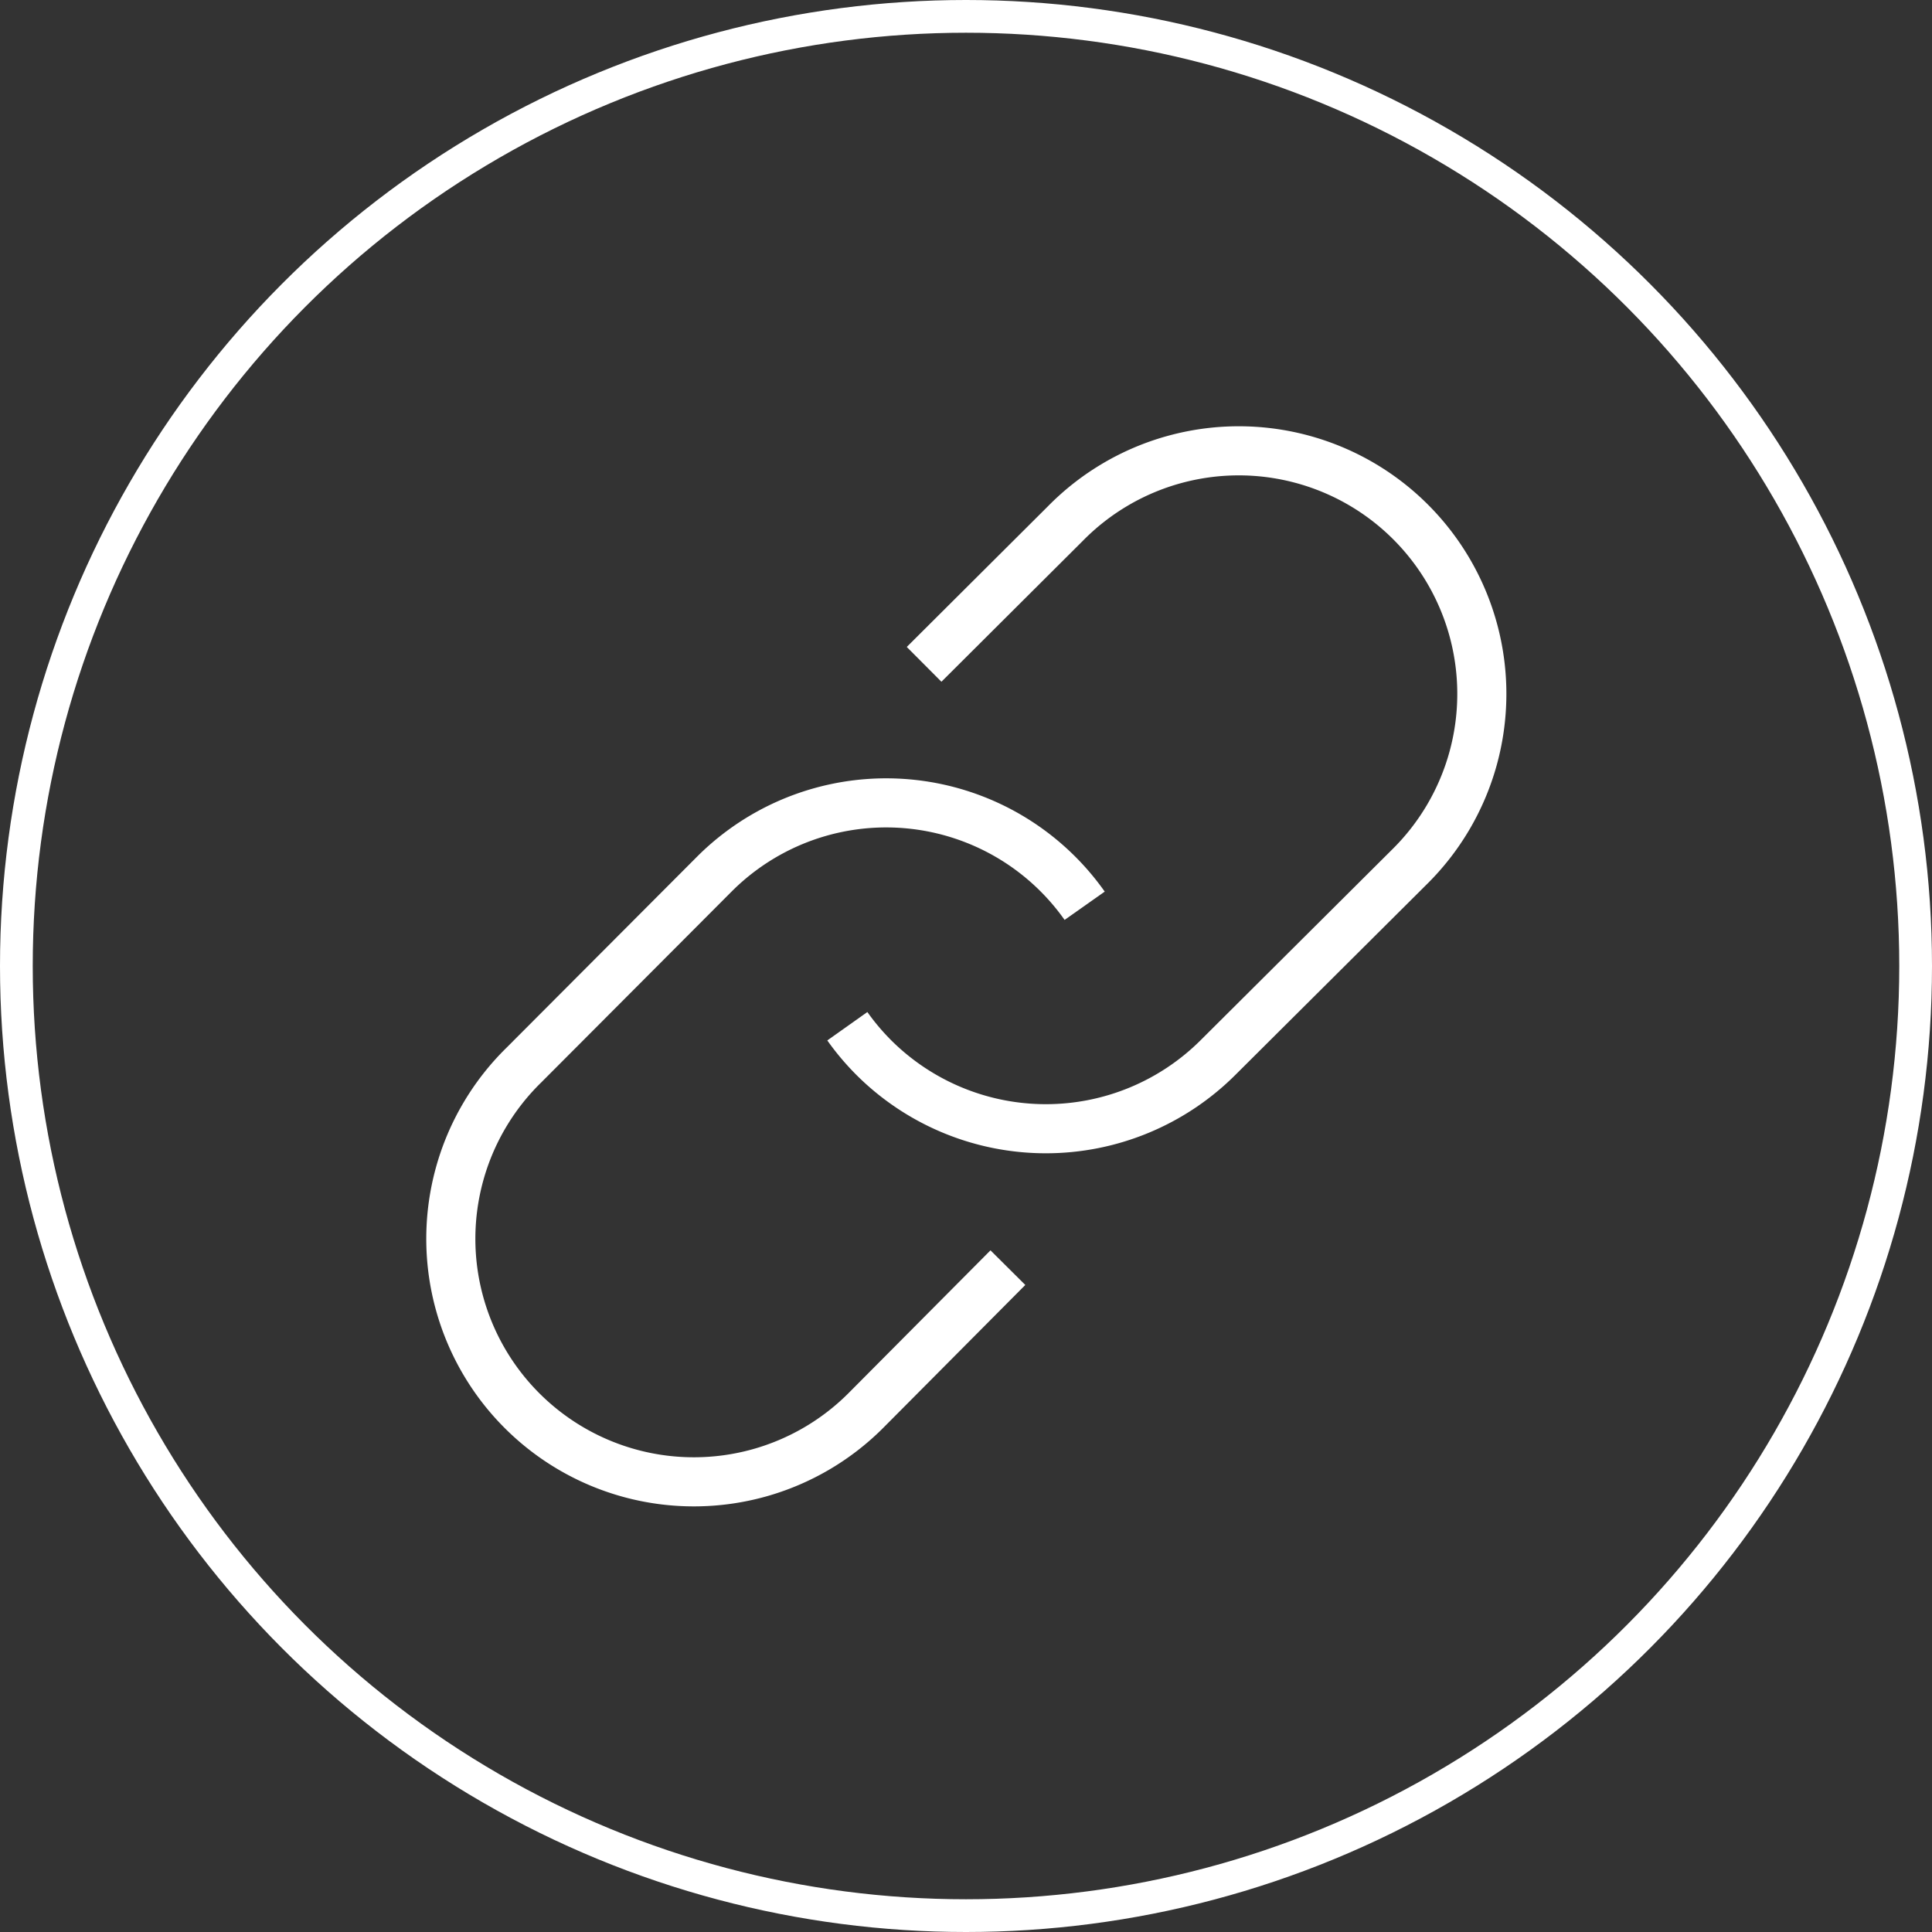
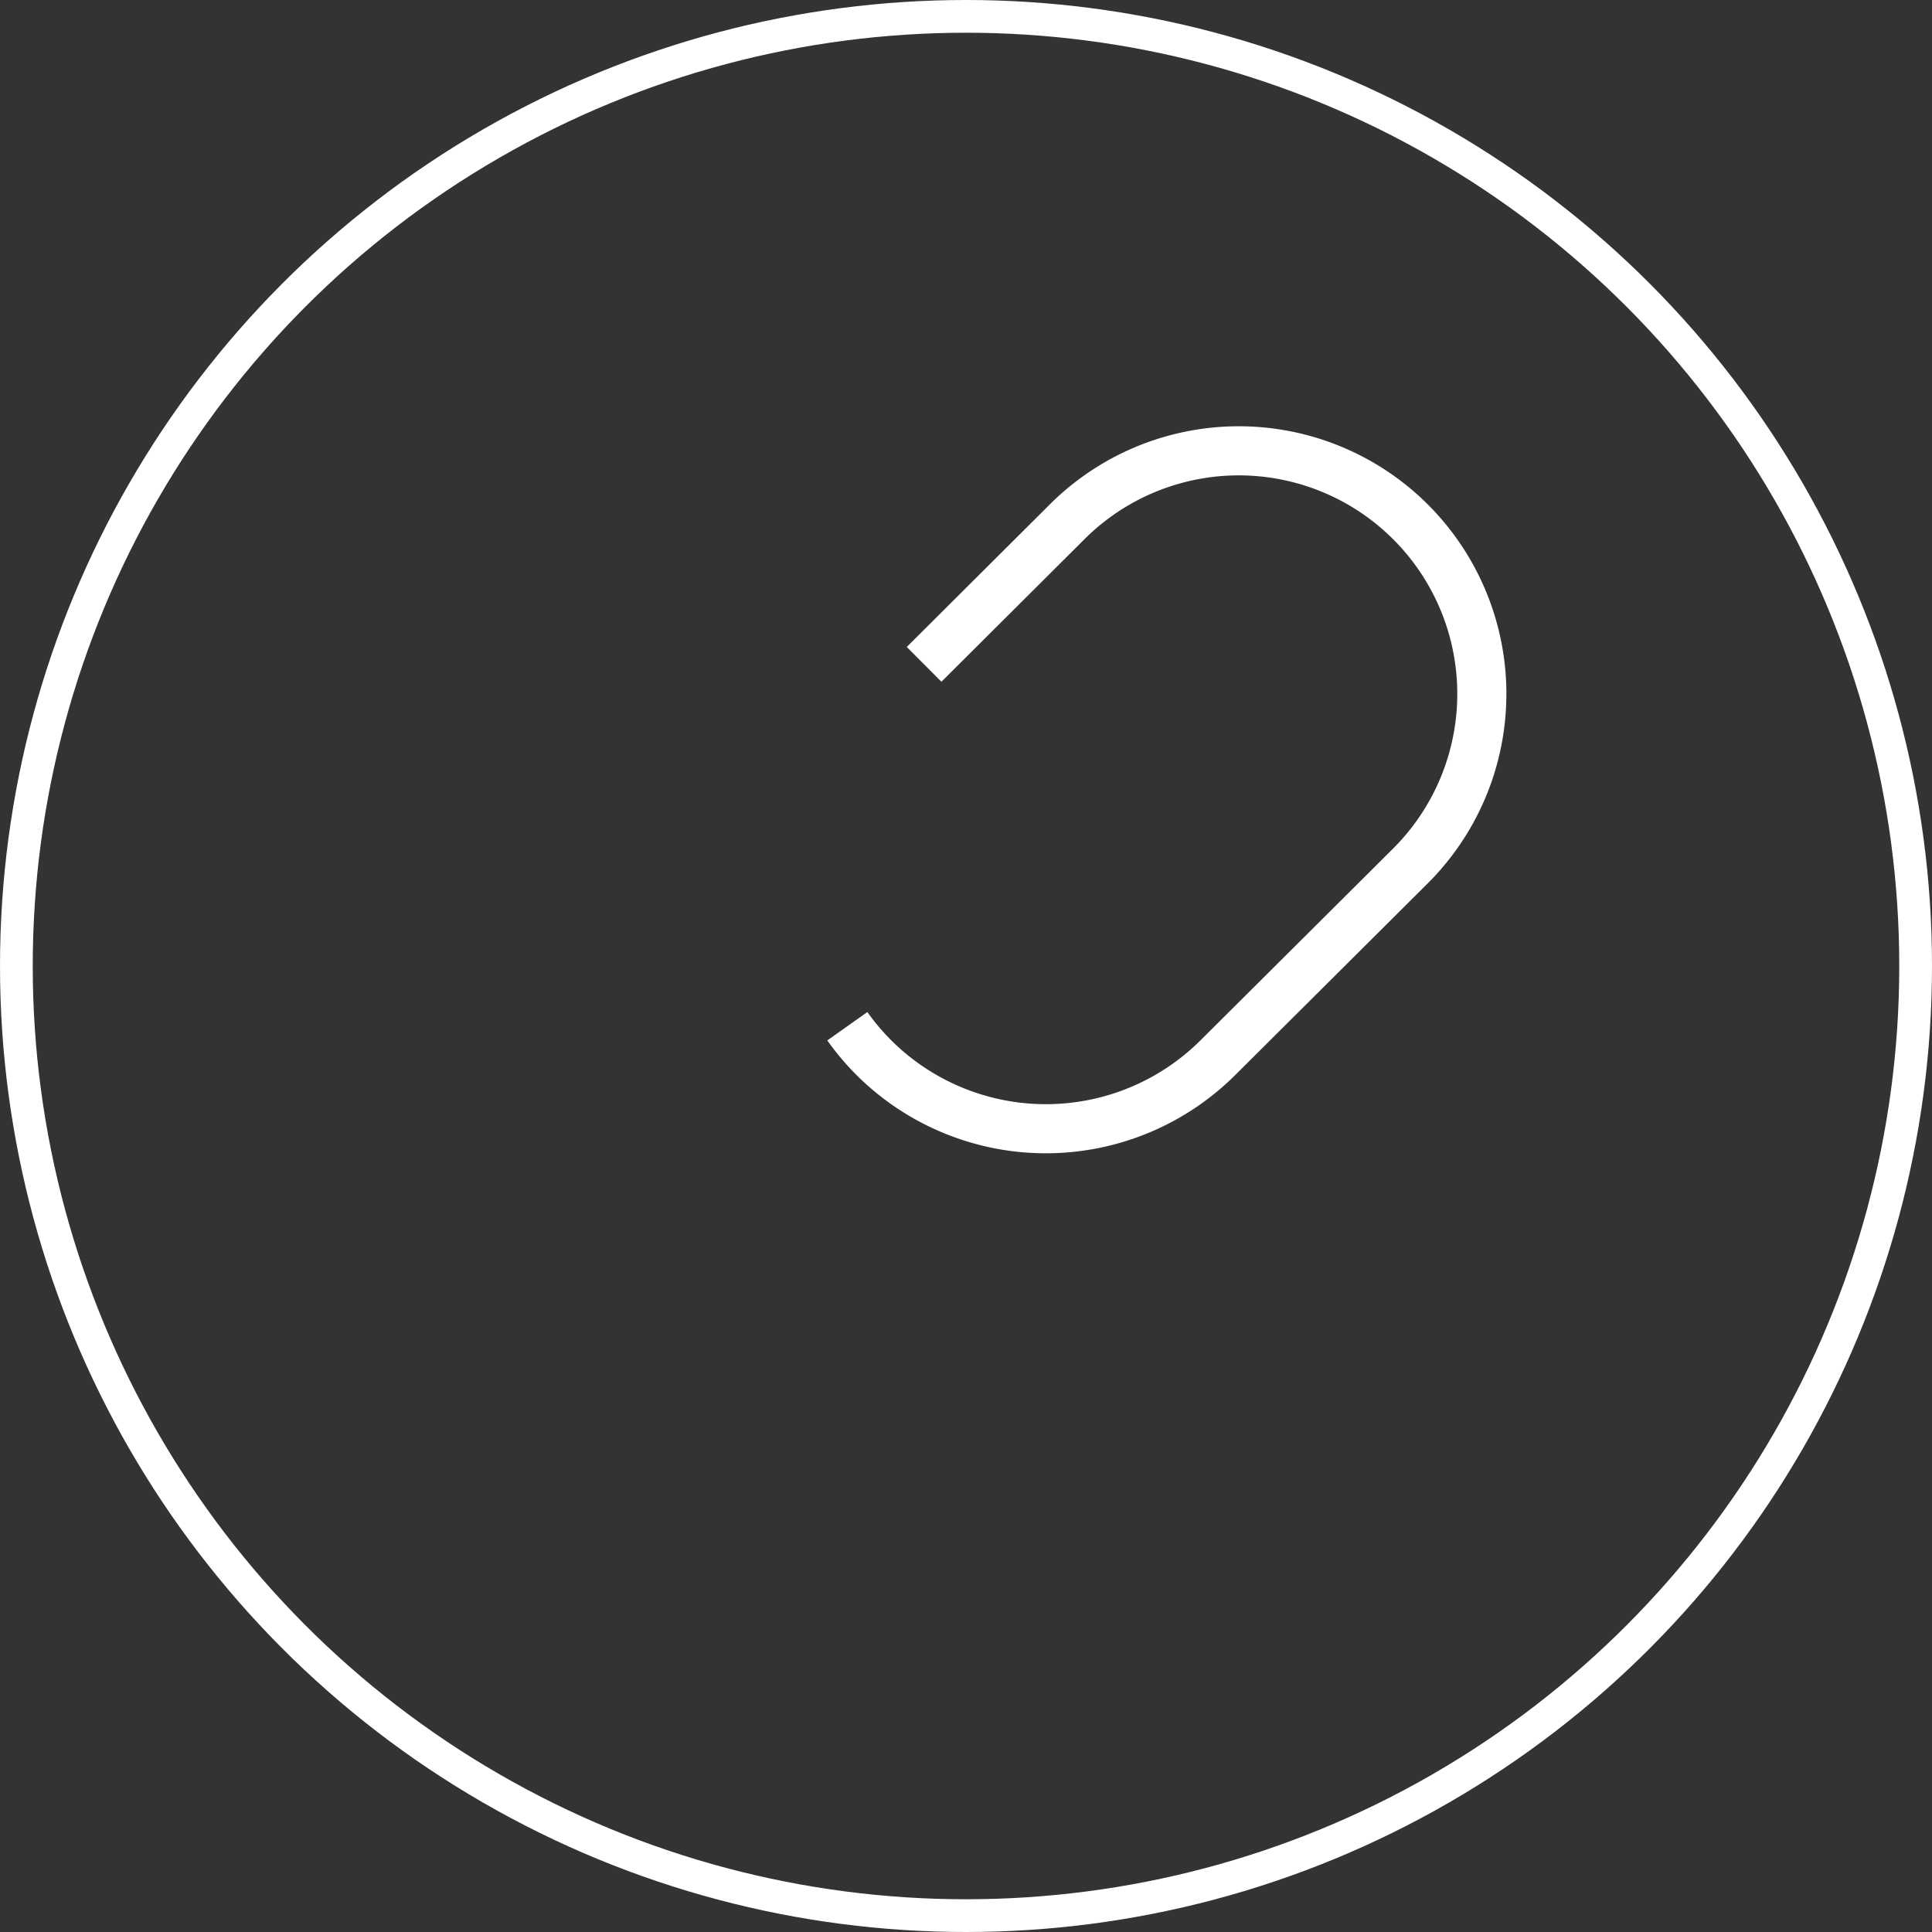
<svg xmlns="http://www.w3.org/2000/svg" viewBox="0 0 118.04 118.04">
  <rect x="0" y="0" width="118.04" height="118.04" fill="#333333" stroke="none" />
  <defs>
    <style>.cls-1,.cls-2{fill:none;stroke:#fff;stroke-miterlimit:10;}.cls-1{stroke-width:2px;}.cls-2{stroke-width:3px;}</style>
  </defs>
  <title>资源 1</title>
  <g id="图层_2" data-name="图层 2">
    <g id="图层_1-2" data-name="图层 1">
      <circle class="cls-1" cx="59.02" cy="59.02" r="58.02" />
-       <path class="cls-2" d="M61.58,77.45,53,86.08a14.85,14.85,0,1,1-21-21L43.64,53.41a14.84,14.84,0,0,1,22.63,1.93" />
      <path class="cls-2" d="M56.46,40.59,65.08,32a14.85,14.85,0,1,1,21,21L74.4,64.63a14.89,14.89,0,0,1-21,0h0a14.94,14.94,0,0,1-1.63-1.93" />
    </g>
  </g>
</svg>